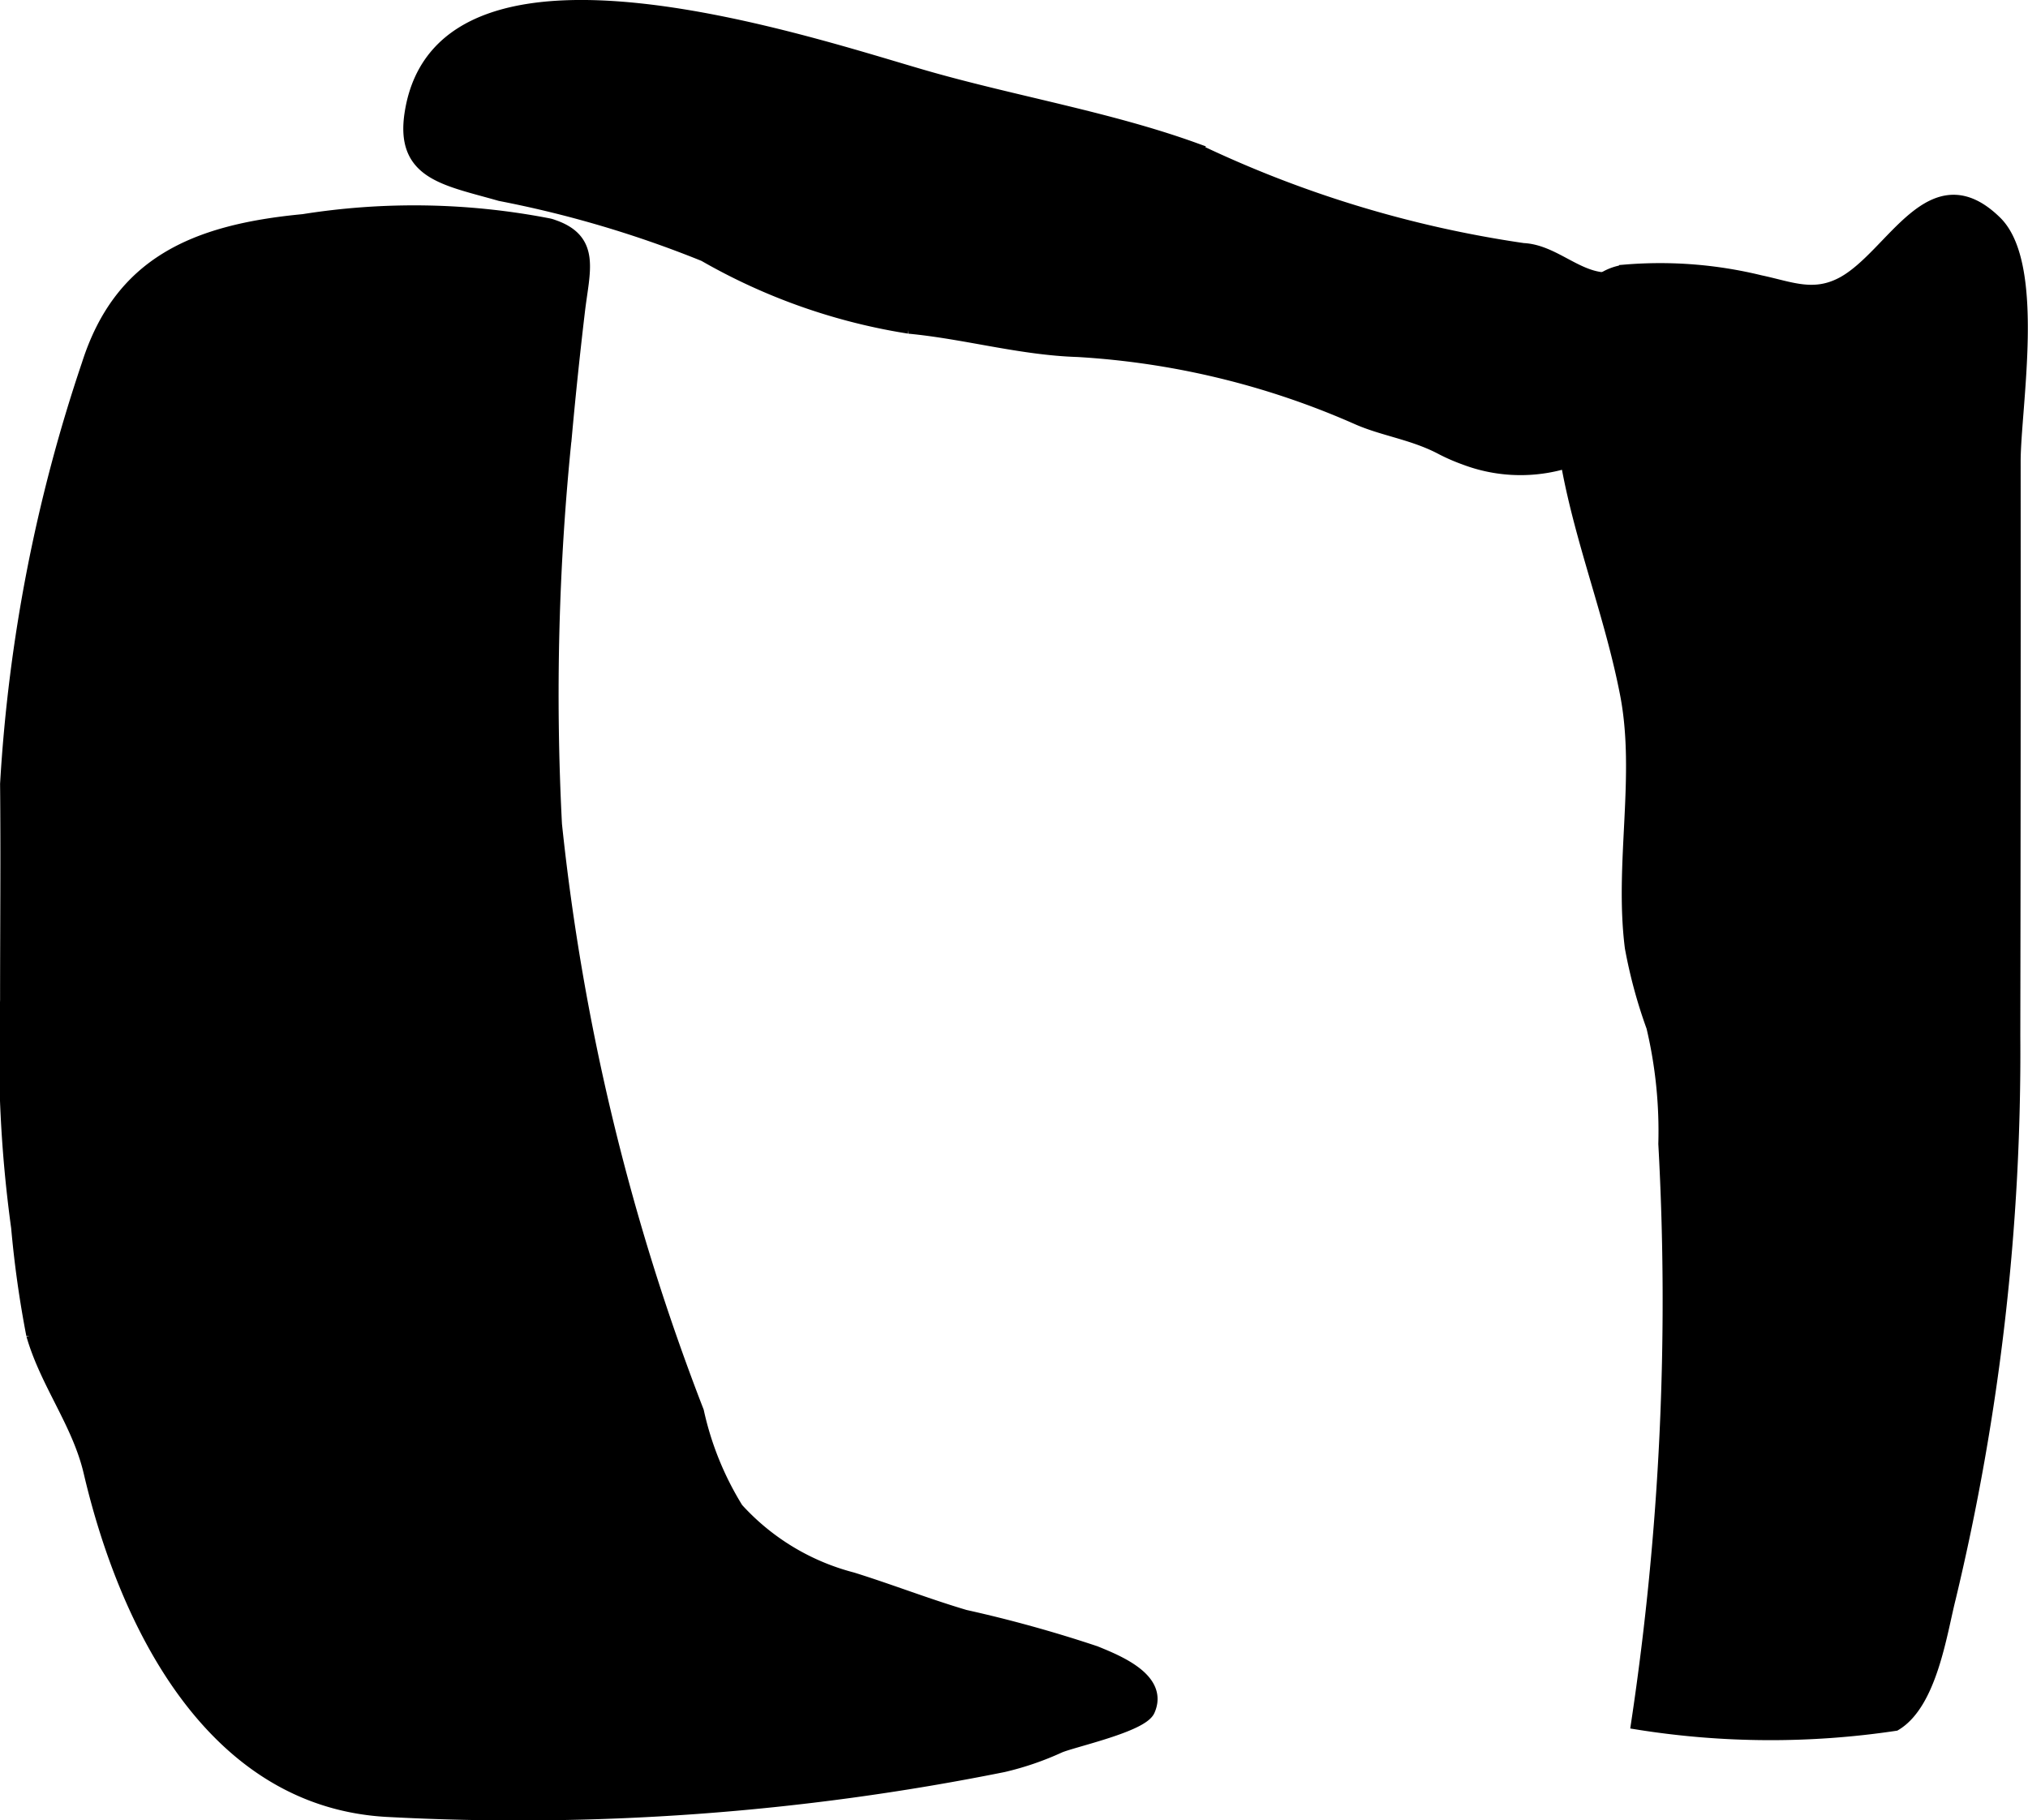
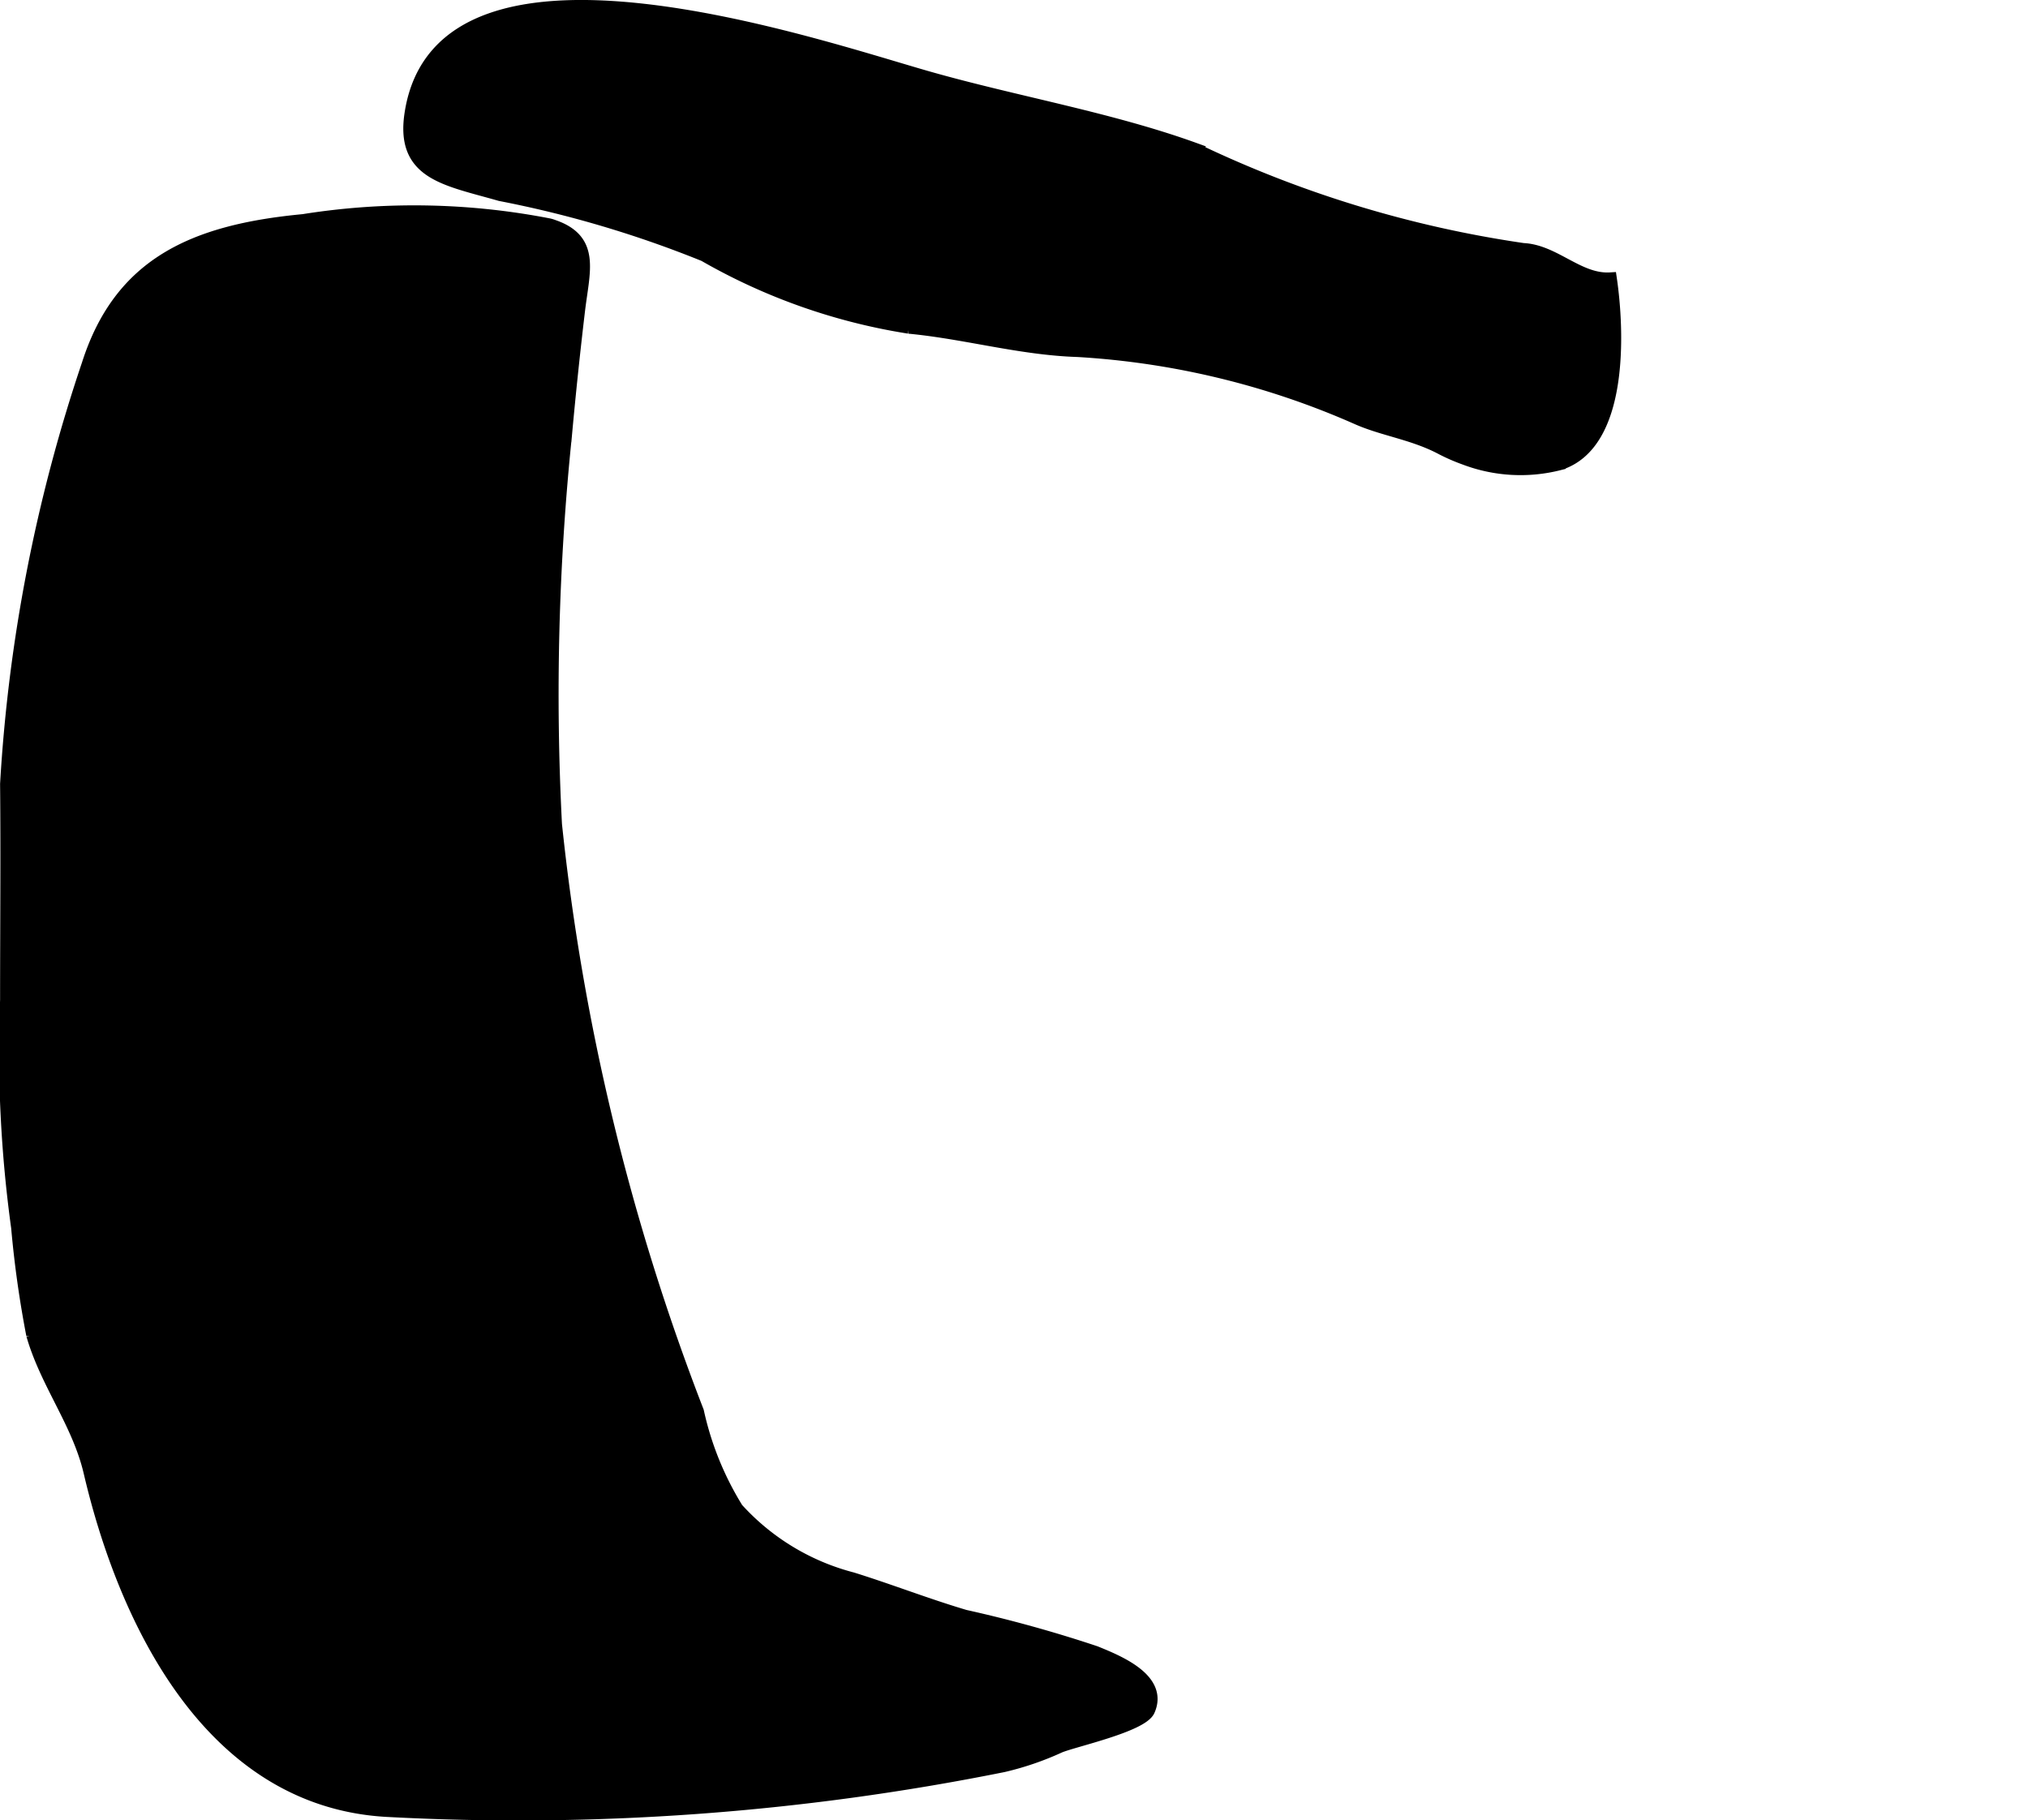
<svg xmlns="http://www.w3.org/2000/svg" version="1.1" width="8.285mm" height="7.438mm" viewBox="0 0 23.485 21.084">
  <defs>
    <style type="text/css">
      .a {
        stroke: #000;
        stroke-miterlimit: 10;
        stroke-width: 0.15px;
        fill-rule: evenodd;
      }
    </style>
  </defs>
  <path class="a" d="M6.406,2.619c.476.163.349.515.294.977q-.086.724-.152,1.45a29.143,29.143,0,0,0-.115,4.503,26.436,26.436,0,0,0,1.644,6.8,3.601,3.601,0,0,0,.457,1.128,2.726,2.726,0,0,0,1.336.809c.442.138.856.301,1.304.434a15.107,15.107,0,0,1,1.511.419c.257.105.775.312.615.671-.08.178-.861.348-1.03.418a3.41,3.41,0,0,1-.65.223,28.471,28.471,0,0,1-7.148.518c-2.044-.12-3.03-2.209-3.43-3.921-.134-.57-.501-1.024-.663-1.586a12.234,12.234,0,0,1-.175-1.244,14.944,14.944,0,0,1-.128-2.635c0-.834.008-1.668,0-2.503a18.524,18.524,0,0,1,.945-4.859c.371-1.161,1.214-1.545,2.491-1.666a8.175,8.175,0,0,1,2.835.047C6.369,2.606,6.388,2.612,6.406,2.619Z" />
-   <path class="a" d="M18.964,19.958a32.968,32.968,0,0,0,.315-6.709,5.245,5.245,0,0,0-.139-1.356,5.709,5.709,0,0,1-.249-.919c-.123-.969.128-1.989-.056-2.937-.175-.903-.513-1.741-.68-2.646-.123-.67-.153-2.146.669-2.252a4.88,4.88,0,0,1,1.559.123c.352.074.622.201.962.015.58-.319,1.021-1.431,1.764-.704.507.496.216,2.147.216,2.772q.002,3.327-.004,6.655a27.068,27.068,0,0,1-.748,6.513c-.101.401-.215,1.214-.627,1.46A9.744,9.744,0,0,1,18.964,19.958Z" />
  <path class="a" d="M16.964,5.31a2.176,2.176,0,0,1-.265-.115c-.328-.175-.672-.216-.975-.349a9.353,9.353,0,0,0-3.243-.786c-.663-.021-1.3-.208-1.955-.27a6.911,6.911,0,0,1-2.37-.836,12.758,12.758,0,0,0-2.362-.7c-.643-.184-1.148-.244-1.032-.953.366-2.263,4.679-.772,5.988-.4,1.005.286,2.101.472,3.079.825a13.162,13.162,0,0,0,3.809,1.164c.365.017.642.363,1.011.34.089.606.141,1.914-.592,2.142A1.817,1.817,0,0,1,16.964,5.31Z" />
</svg>